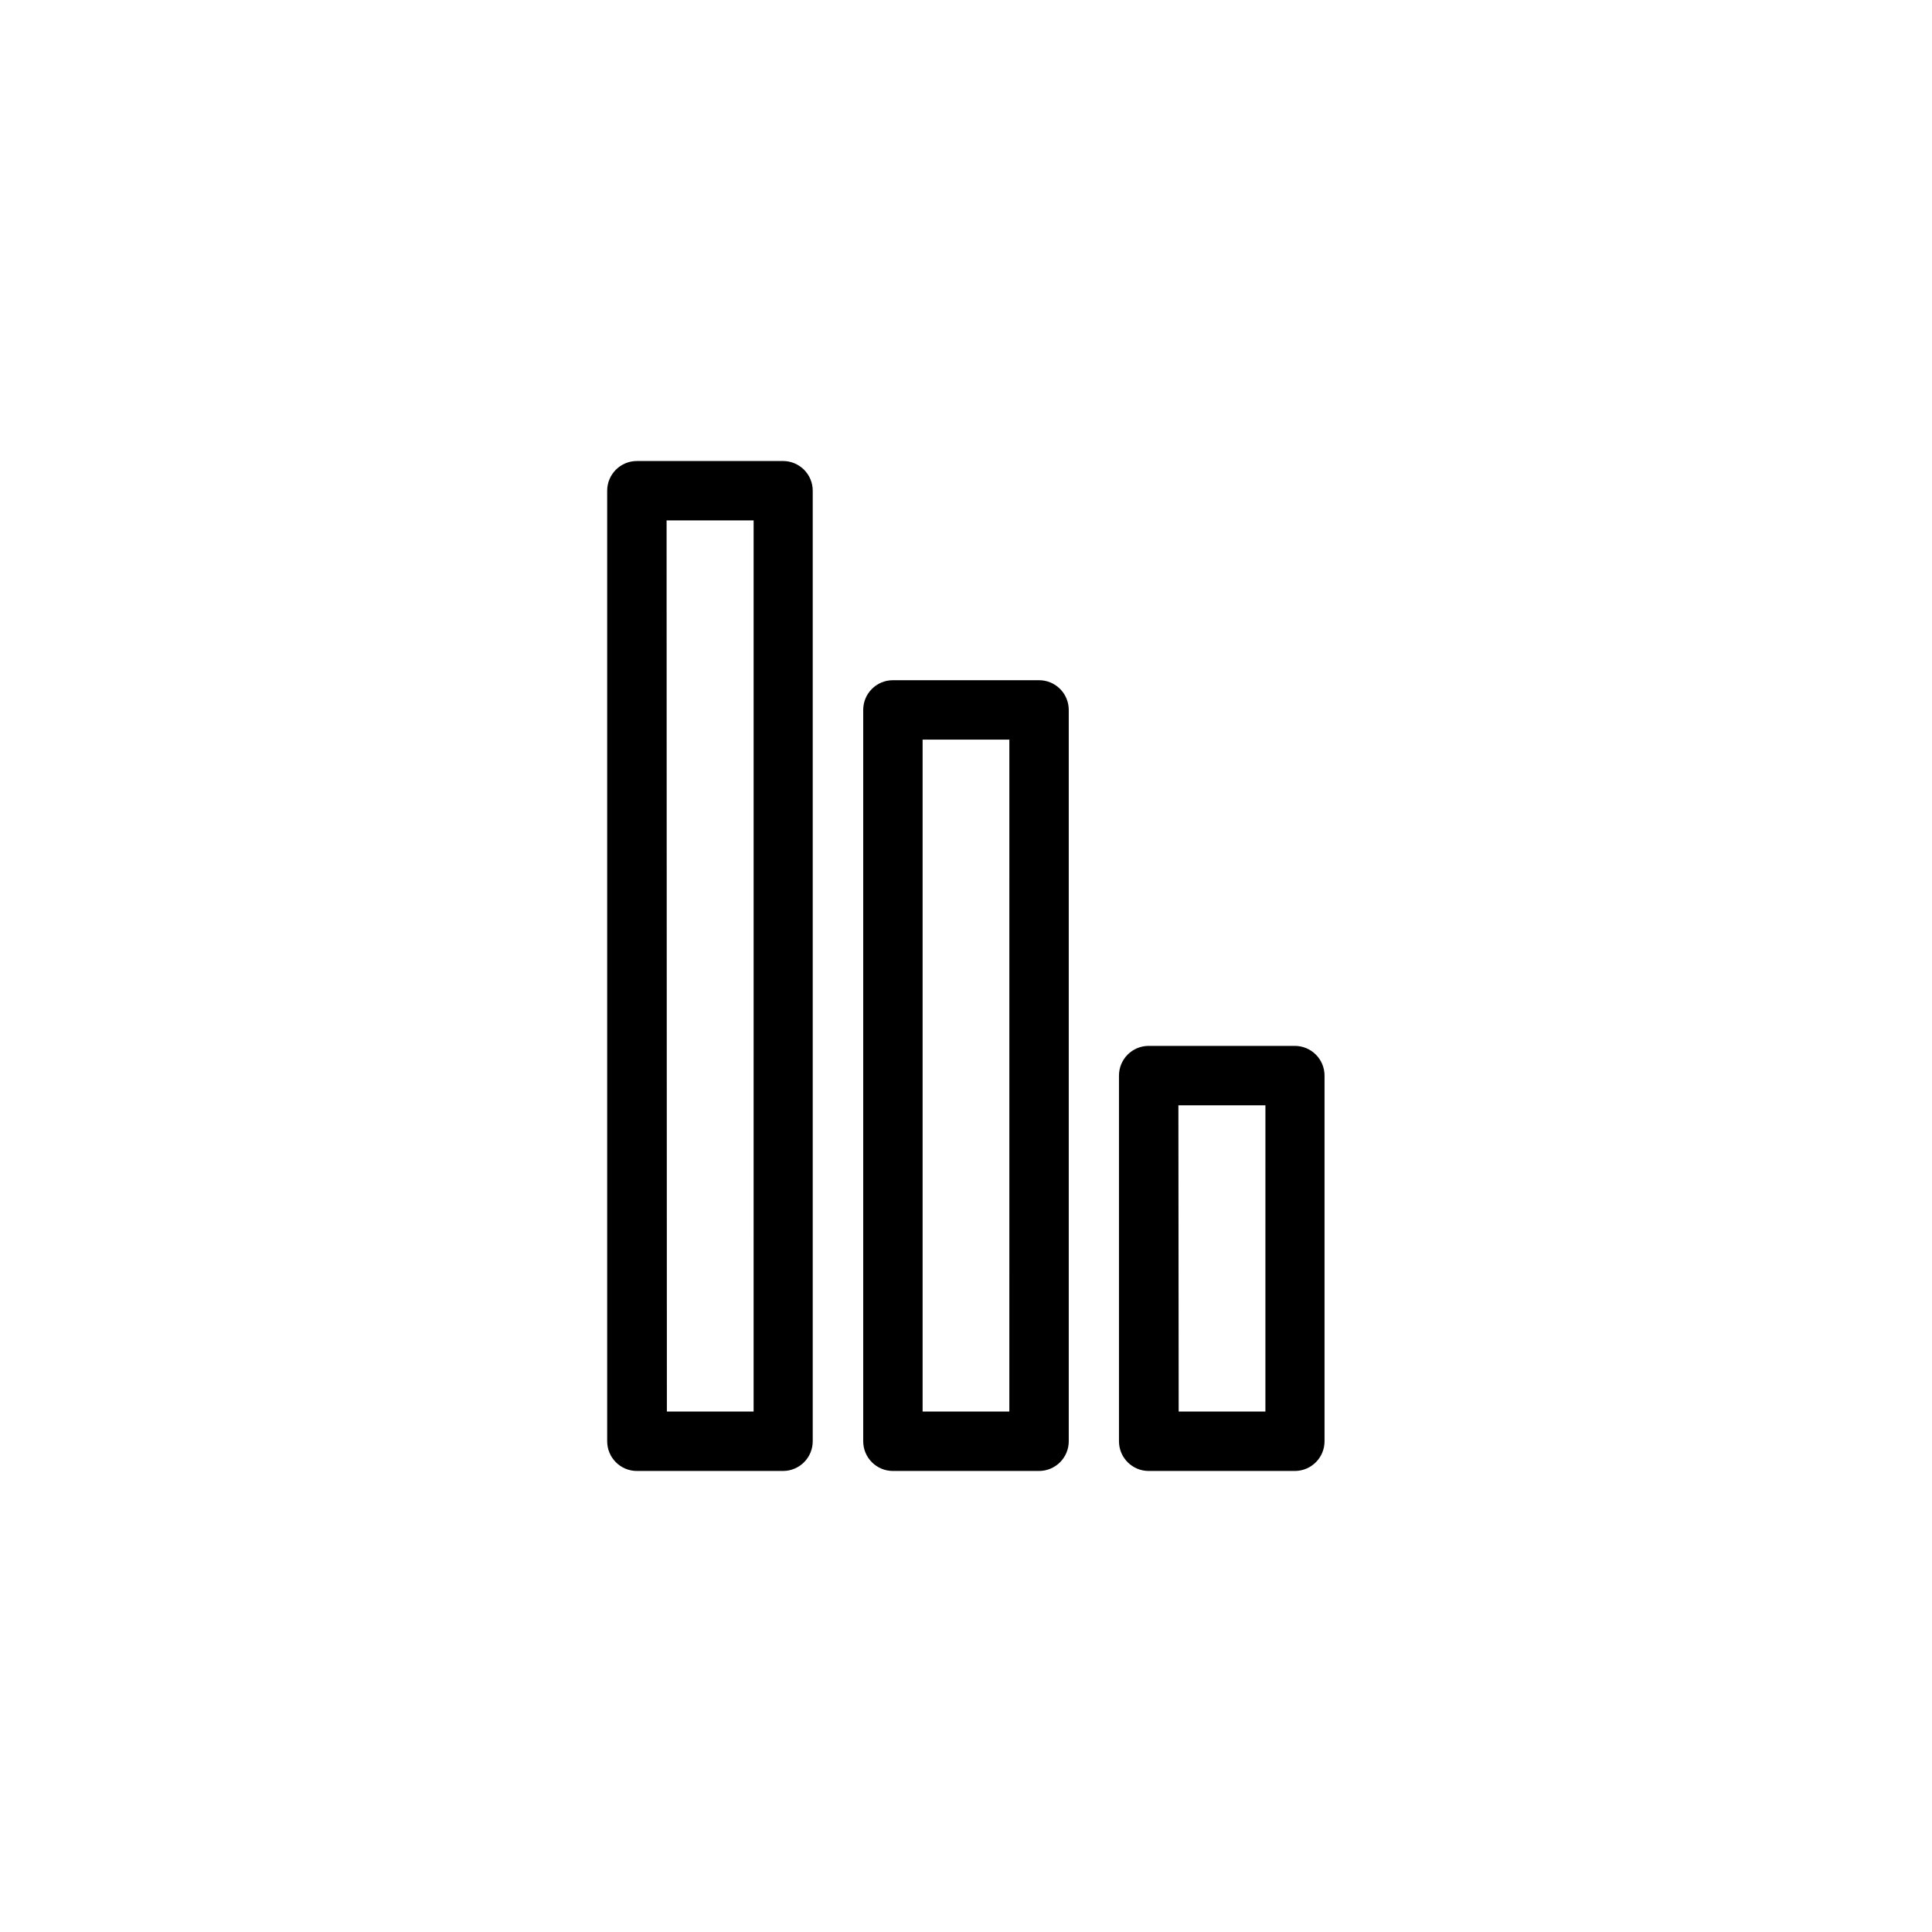
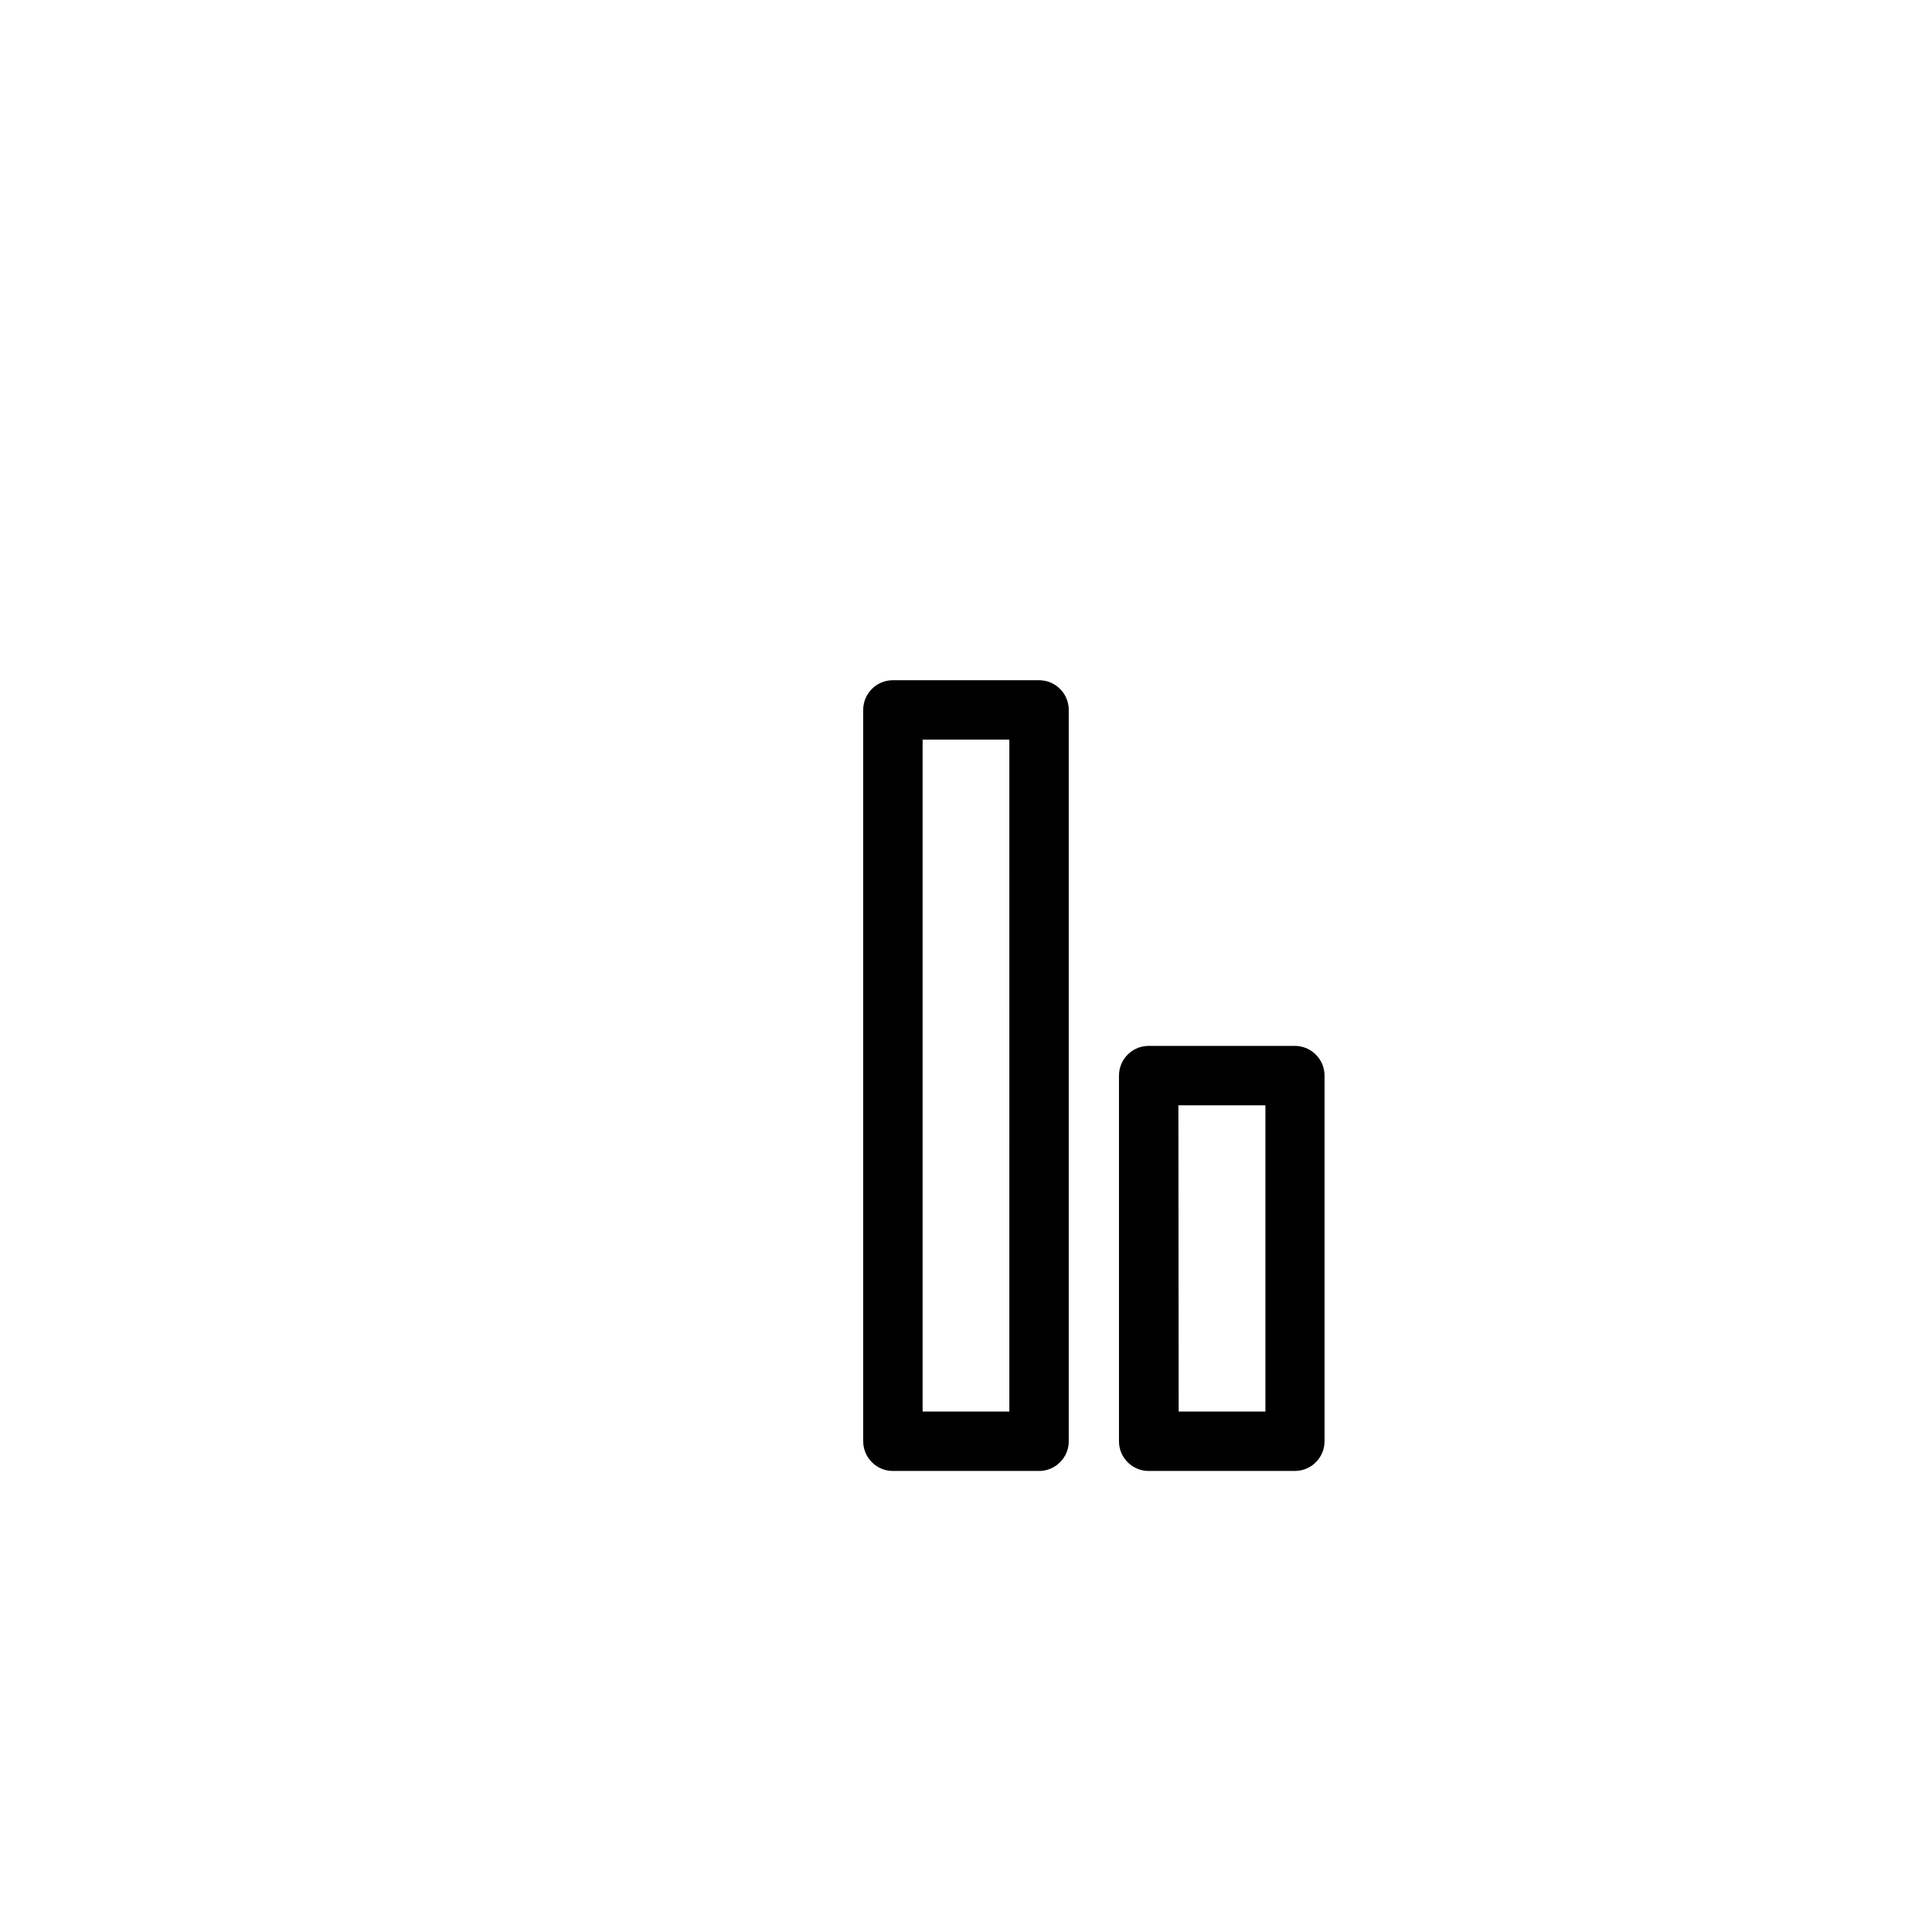
<svg xmlns="http://www.w3.org/2000/svg" fill="#000000" width="800px" height="800px" version="1.1" viewBox="144 144 512 512">
  <g>
    <path d="m487.22 533.82h-38.809c-4.348 0-7.871-3.527-7.871-7.875v-96.902c0-4.348 3.523-7.871 7.871-7.871h38.73c2.09 0 4.09 0.828 5.566 2.305 1.477 1.477 2.309 3.477 2.309 5.566v96.902c0 4.32-3.477 7.832-7.797 7.875zm-30.859-15.742h22.984l0.004-81.164h-23.062z" />
    <path d="m419.36 533.82h-38.73c-4.348 0-7.871-3.527-7.871-7.875v-193.81c0-4.348 3.523-7.871 7.871-7.871h38.73c2.09 0 4.09 0.828 5.566 2.305 1.477 1.477 2.305 3.481 2.305 5.566v193.81c0 2.09-0.828 4.09-2.305 5.566-1.477 1.477-3.477 2.309-5.566 2.309zm-30.859-15.742h22.984l0.004-178.07h-22.988z" />
-     <path d="m351.59 533.82h-38.809c-4.348 0-7.871-3.527-7.871-7.875v-251.9c0-4.348 3.523-7.871 7.871-7.871h38.73c2.086 0 4.09 0.828 5.566 2.305 1.477 1.477 2.305 3.477 2.305 5.566v251.9c0 4.32-3.477 7.832-7.793 7.875zm-30.859-15.742h22.984l0.004-236.16h-23.066z" />
  </g>
</svg>